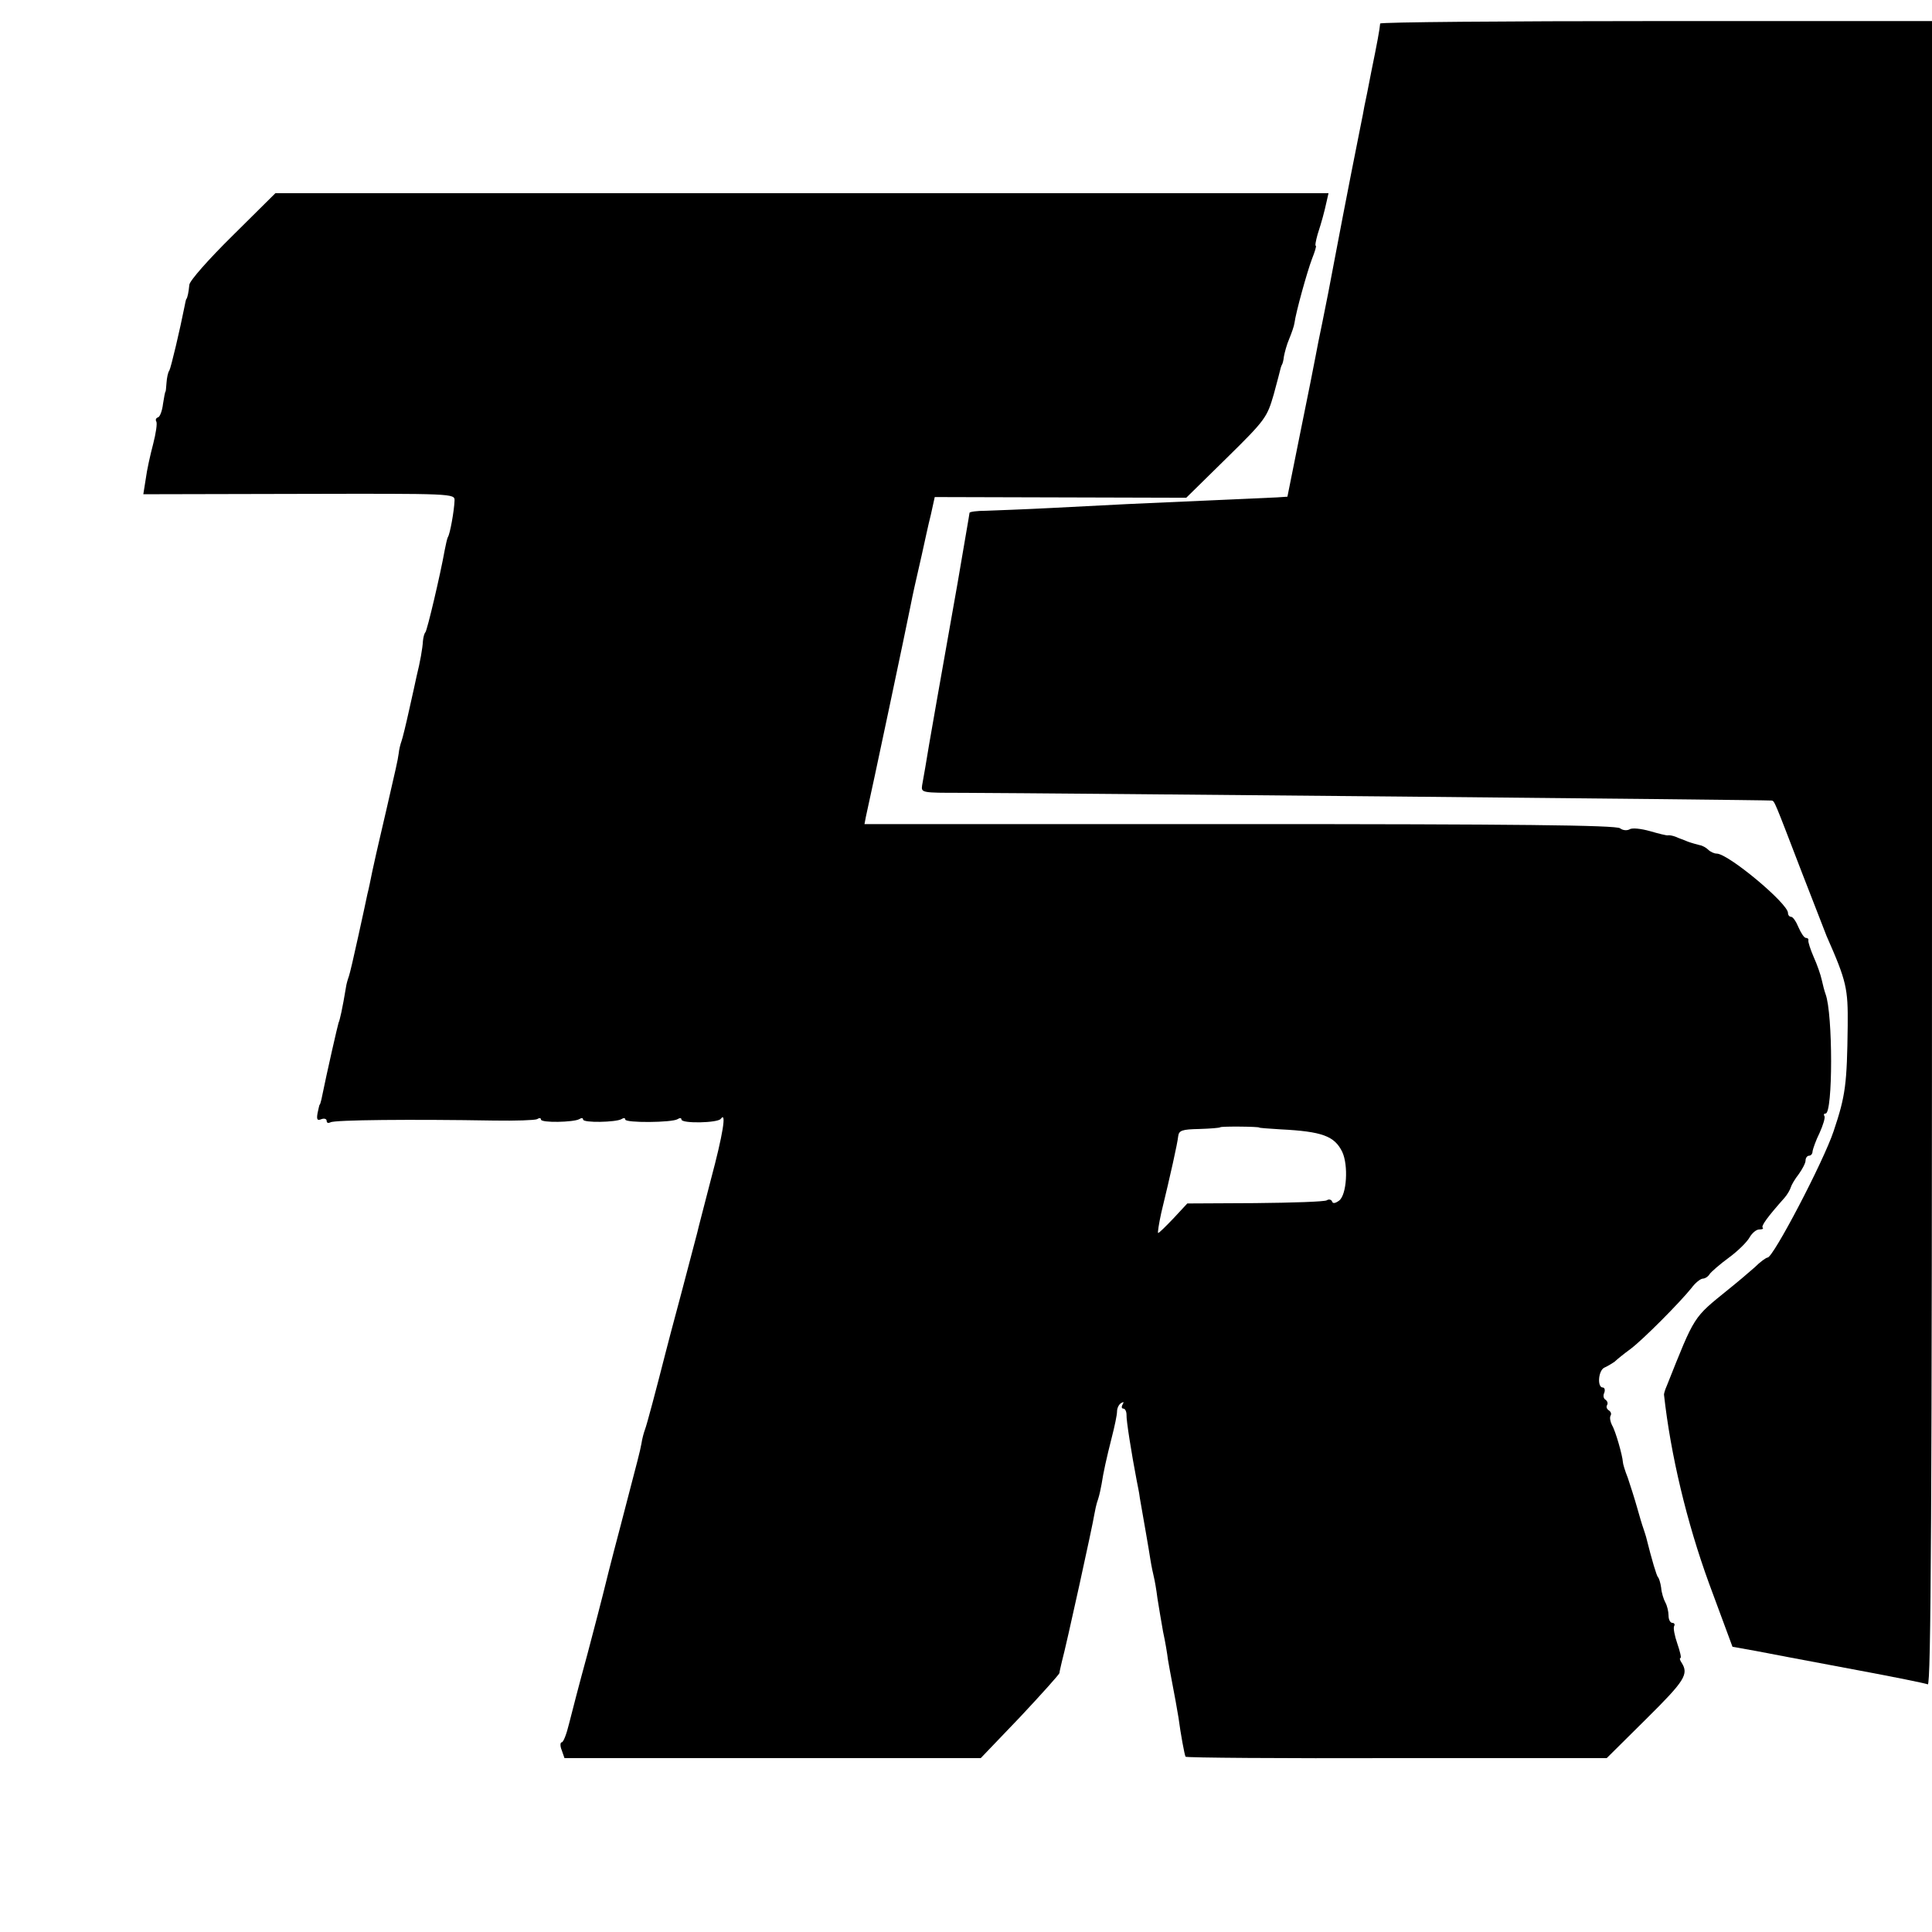
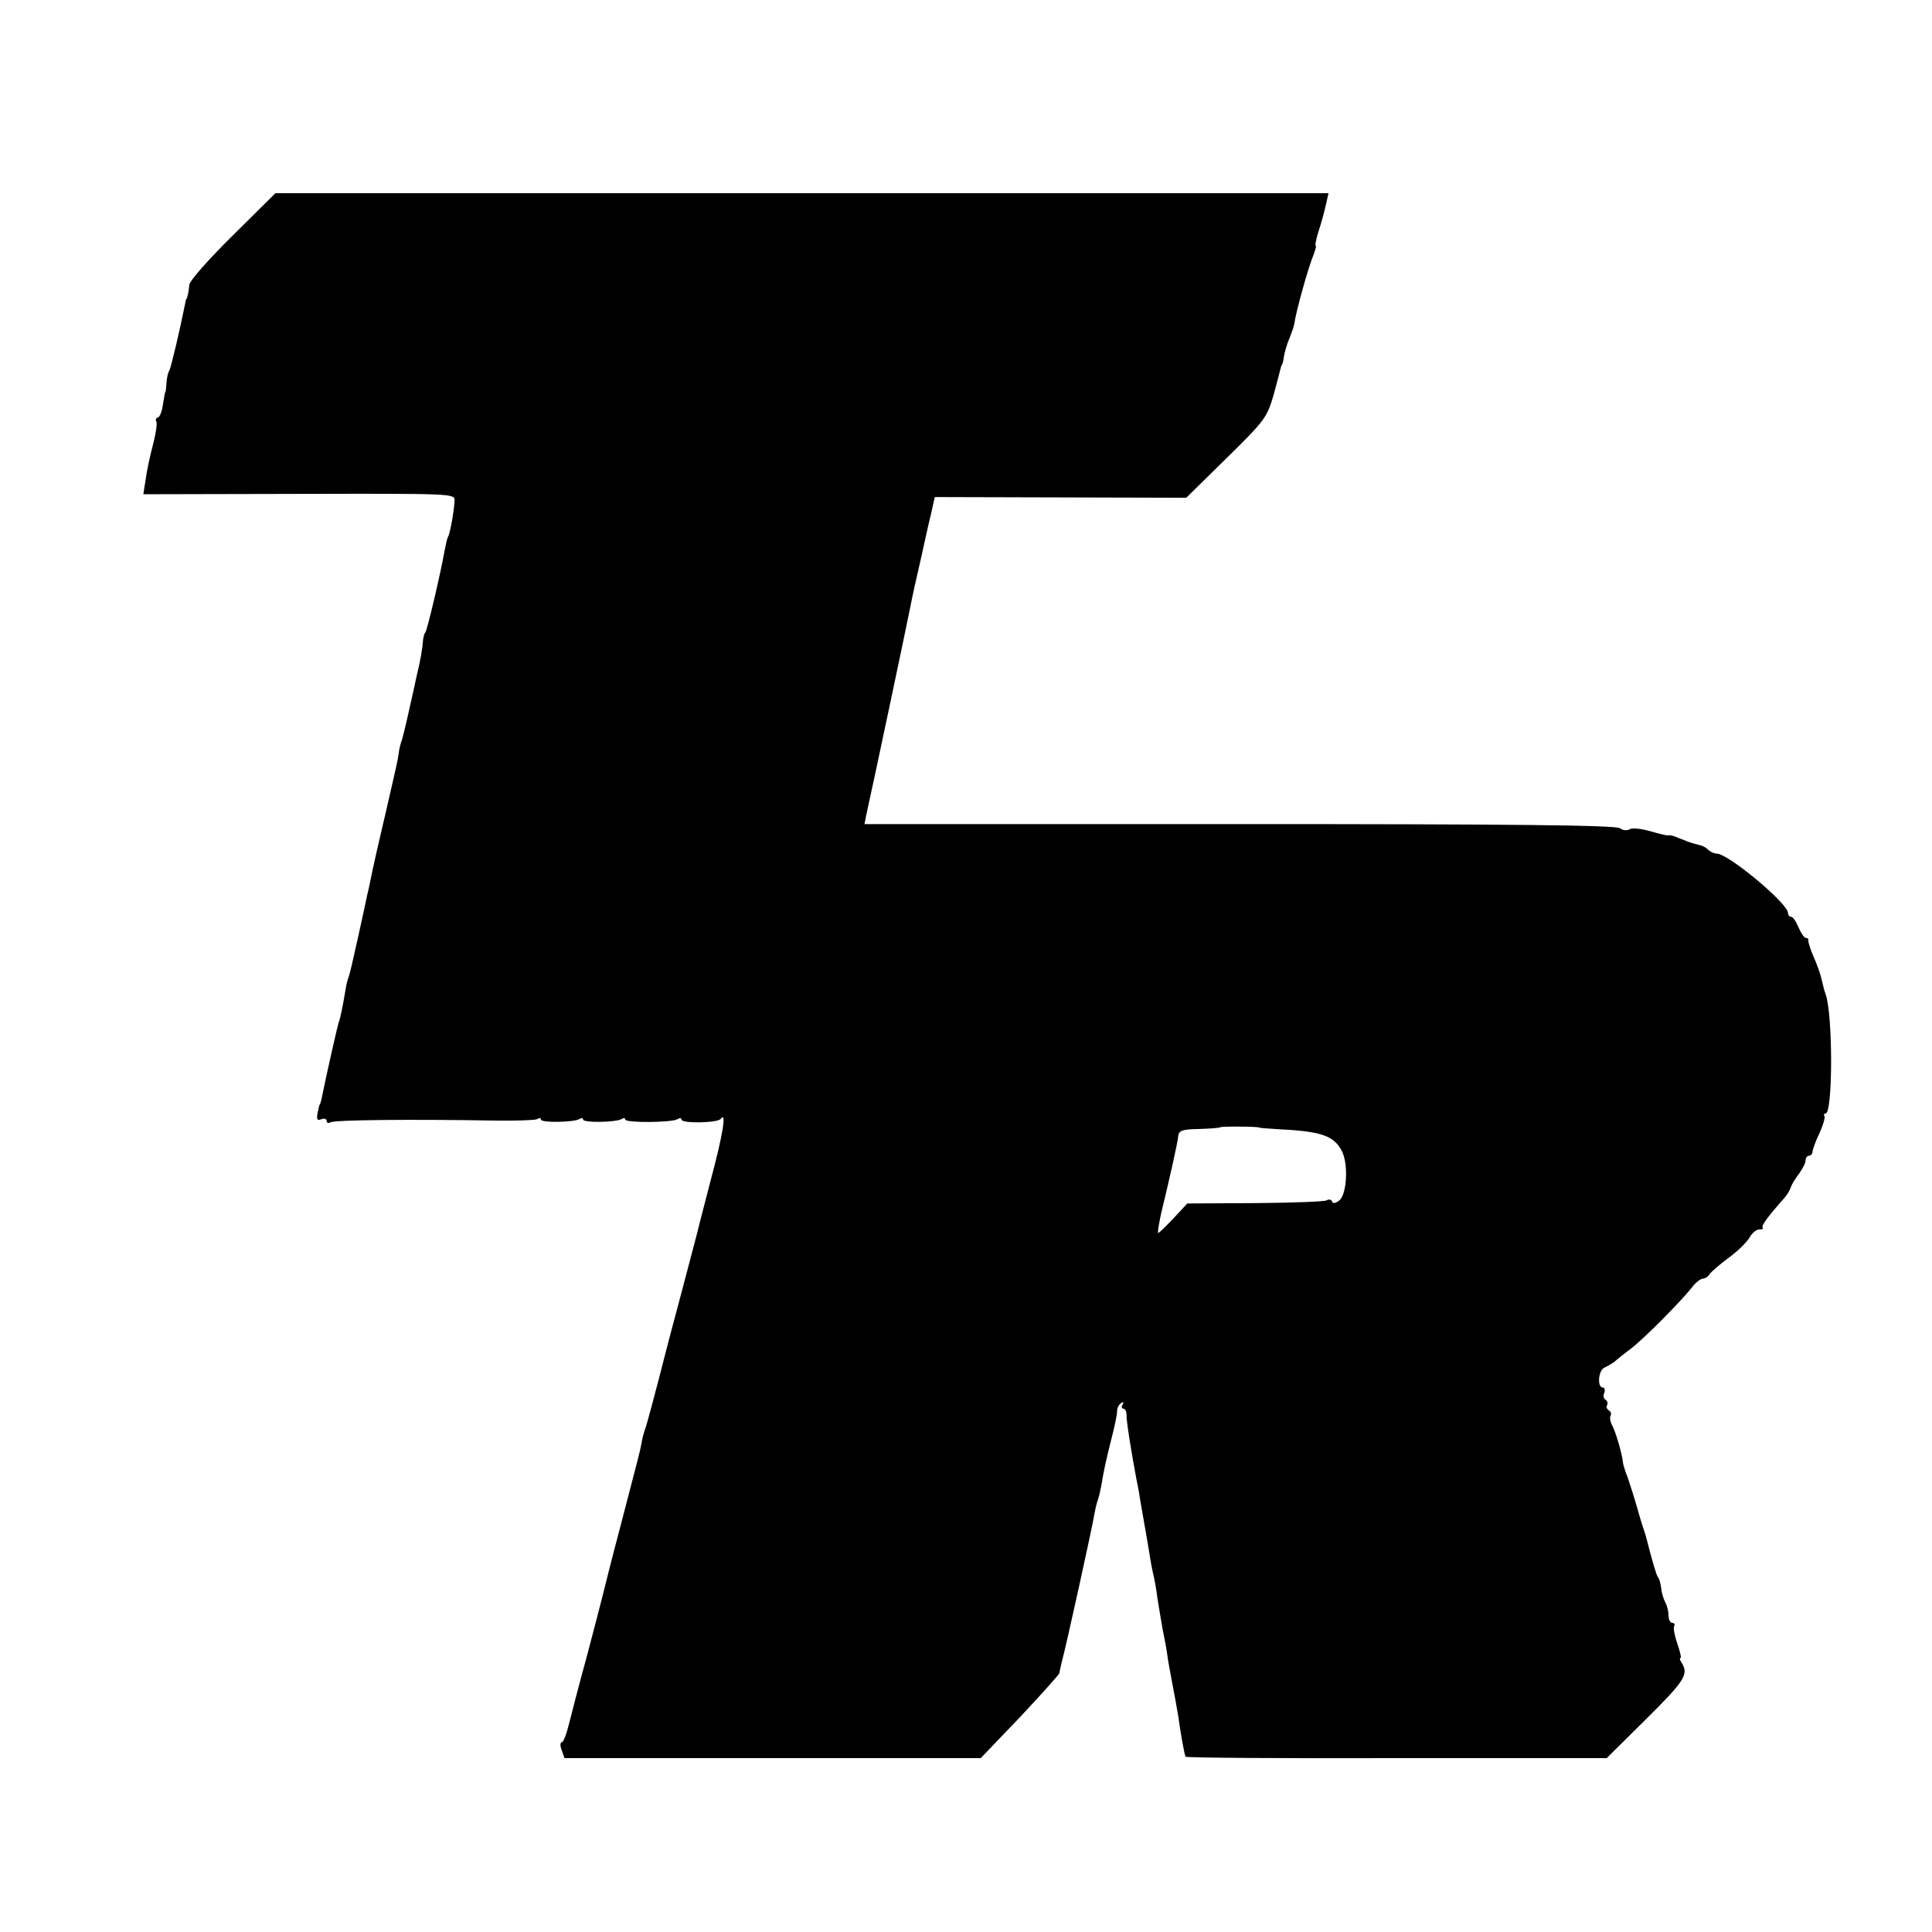
<svg xmlns="http://www.w3.org/2000/svg" version="1.0" width="550pt" height="550pt" viewBox="0 0 550 550" preserveAspectRatio="xMidYMid meet">
  <g transform="translate(0,550) scale(0.1,-0.1)" fill="#000000" stroke="none">
-     <path d="M3929 5433 c-1 -15 -9 -58 -25 -136 -8 -42 -17 -87 -20 -100 -2 -12 -6 -33 -9 -47 -6 -29 -45 -226 -75 -385 -11 -60 -27 -141 -35 -180 -8 -38 -17 -83 -20 -100 -3 -16 -22 -113 -43 -215 l-37 -184 -30 -2 c-26 -1 -130 -6 -425 -19 -41 -2 -138 -7 -215 -11 -77 -4 -161 -7 -187 -8 -27 0 -48 -3 -48 -6 0 -3 -16 -93 -34 -200 -43 -242 -86 -485 -92 -525 -3 -16 -7 -39 -9 -51 -3 -21 0 -21 113 -21 264 -1 2289 -20 2305 -22 9 -1 7 2 87 -206 34 -88 66 -169 70 -180 57 -129 61 -149 60 -255 -2 -166 -6 -199 -40 -300 -29 -87 -172 -360 -188 -360 -4 0 -21 -12 -37 -28 -17 -15 -50 -43 -75 -63 -101 -82 -94 -71 -175 -274 -5 -11 -8 -22 -8 -25 19 -172 65 -364 128 -537 l67 -181 67 -12 c84 -16 72 -14 291 -55 102 -19 191 -37 198 -40 9 -3 12 474 12 2365 l0 2370 -785 0 c-432 0 -785 -3 -786 -7z" />
    <path d="M662 4829 c-67 -66 -123 -129 -123 -140 -2 -20 -5 -37 -9 -41 -1 -2 -3 -12 -5 -22 -12 -61 -38 -172 -43 -181 -4 -5 -7 -21 -8 -35 -1 -14 -2 -25 -3 -25 -1 0 -4 -16 -7 -35 -2 -19 -9 -37 -14 -38 -6 -2 -8 -7 -5 -12 3 -5 -1 -33 -9 -64 -8 -30 -18 -75 -21 -99 l-7 -44 444 1 c437 1 443 1 442 -19 -1 -29 -13 -96 -19 -104 -2 -4 -6 -21 -9 -37 -12 -68 -50 -229 -55 -234 -3 -3 -6 -14 -7 -25 -1 -20 -8 -60 -18 -100 -2 -11 -12 -54 -21 -95 -9 -41 -19 -82 -22 -90 -3 -8 -7 -24 -8 -35 -3 -22 -8 -42 -35 -160 -19 -83 -23 -97 -40 -175 -5 -25 -11 -54 -14 -65 -2 -11 -14 -65 -26 -120 -12 -55 -24 -107 -27 -115 -3 -8 -7 -22 -8 -30 -10 -61 -18 -96 -21 -101 -2 -5 -33 -140 -49 -219 -2 -8 -4 -15 -5 -15 -1 0 -3 -11 -6 -24 -3 -18 -1 -22 11 -17 8 3 15 1 15 -5 0 -6 5 -7 11 -4 10 7 232 9 466 5 61 -1 116 1 122 4 6 4 11 4 11 -1 0 -10 93 -8 109 1 6 4 11 4 11 -1 0 -10 93 -8 109 1 6 4 11 4 11 -1 0 -10 133 -9 149 1 6 4 11 4 11 -1 0 -12 104 -10 112 2 17 23 6 -45 -28 -172 -19 -74 -37 -142 -39 -152 -2 -9 -23 -86 -45 -171 -23 -85 -43 -162 -45 -170 -26 -102 -54 -208 -59 -220 -3 -8 -8 -26 -10 -40 -6 -30 -4 -21 -60 -236 -25 -94 -47 -182 -50 -195 -3 -13 -23 -89 -44 -169 -22 -80 -45 -169 -52 -197 -7 -29 -16 -53 -21 -53 -4 0 -5 -10 0 -22 l8 -23 593 0 592 0 112 117 c61 65 111 121 112 125 0 4 4 19 7 33 12 43 89 394 92 417 2 11 6 32 11 45 4 12 8 32 10 43 5 33 14 74 29 133 8 31 15 64 15 74 0 9 5 20 12 24 7 4 8 3 4 -4 -4 -7 -3 -12 2 -12 5 0 9 -8 9 -18 -1 -14 14 -109 29 -187 2 -11 7 -33 9 -50 12 -69 25 -142 30 -175 3 -19 8 -42 10 -50 2 -8 7 -35 10 -60 4 -25 11 -67 16 -95 6 -27 12 -63 14 -80 3 -16 7 -41 10 -55 9 -47 16 -85 20 -110 6 -46 17 -105 20 -111 2 -3 273 -5 602 -4 l597 0 113 112 c110 109 121 127 100 160 -5 7 -6 13 -3 13 3 0 -1 18 -9 41 -8 23 -12 45 -9 50 3 5 0 9 -5 9 -6 0 -11 9 -11 21 0 11 -4 28 -9 37 -5 9 -11 28 -12 42 -2 14 -6 27 -9 30 -4 4 -17 47 -34 115 -2 6 -5 17 -8 25 -3 8 -11 35 -18 60 -7 25 -19 62 -26 83 -8 20 -14 40 -14 45 -1 18 -21 89 -31 105 -5 10 -7 22 -4 27 3 5 1 11 -5 15 -6 4 -8 10 -5 15 3 5 1 11 -4 15 -6 3 -8 12 -4 20 3 8 1 15 -4 15 -17 0 -13 50 5 57 9 4 22 12 29 17 6 6 26 22 45 36 36 27 140 132 173 173 11 15 25 26 32 27 7 0 16 6 20 13 4 6 29 28 55 47 26 19 52 45 59 58 7 12 19 22 27 22 9 0 13 2 10 5 -5 5 14 31 62 85 8 9 16 23 18 30 2 7 12 24 23 38 10 14 19 31 19 38 0 8 5 14 10 14 6 0 10 6 10 13 1 6 9 30 20 52 10 22 16 43 14 47 -3 5 -2 8 3 8 21 0 21 284 0 340 -3 8 -8 27 -11 41 -3 14 -13 43 -23 65 -9 21 -16 42 -15 47 1 4 -2 7 -7 7 -5 0 -14 14 -21 30 -7 17 -16 30 -21 30 -5 0 -9 5 -9 11 0 27 -170 169 -203 169 -7 0 -18 5 -24 11 -6 6 -17 12 -24 13 -8 2 -23 6 -34 10 -11 5 -27 10 -35 14 -8 3 -18 5 -22 4 -3 -1 -27 5 -51 12 -25 7 -51 10 -58 5 -8 -4 -19 -3 -27 3 -10 9 -301 12 -1082 12 l-1069 0 4 21 c16 70 119 558 126 595 10 50 12 58 33 150 8 36 19 88 26 115 l11 50 358 -1 358 -1 115 113 c111 109 115 116 134 181 10 37 19 71 20 76 1 4 3 8 4 10 1 1 4 11 5 22 2 11 8 34 15 50 7 17 14 37 15 45 4 31 36 146 50 183 8 20 13 37 11 37 -3 0 0 15 5 33 12 37 19 63 26 95 l5 22 -1499 0 -1499 0 -122 -121z m2923 -2539 c0 -1 27 -3 60 -5 119 -6 154 -19 176 -64 18 -38 13 -123 -9 -139 -11 -8 -18 -9 -20 -2 -2 5 -9 7 -15 3 -6 -4 -98 -7 -204 -8 l-193 -1 -39 -42 c-22 -23 -41 -42 -44 -42 -2 0 2 26 9 58 26 107 46 197 48 217 2 17 11 20 60 21 31 1 58 3 60 5 4 3 111 2 111 -1z" />
  </g>
</svg>